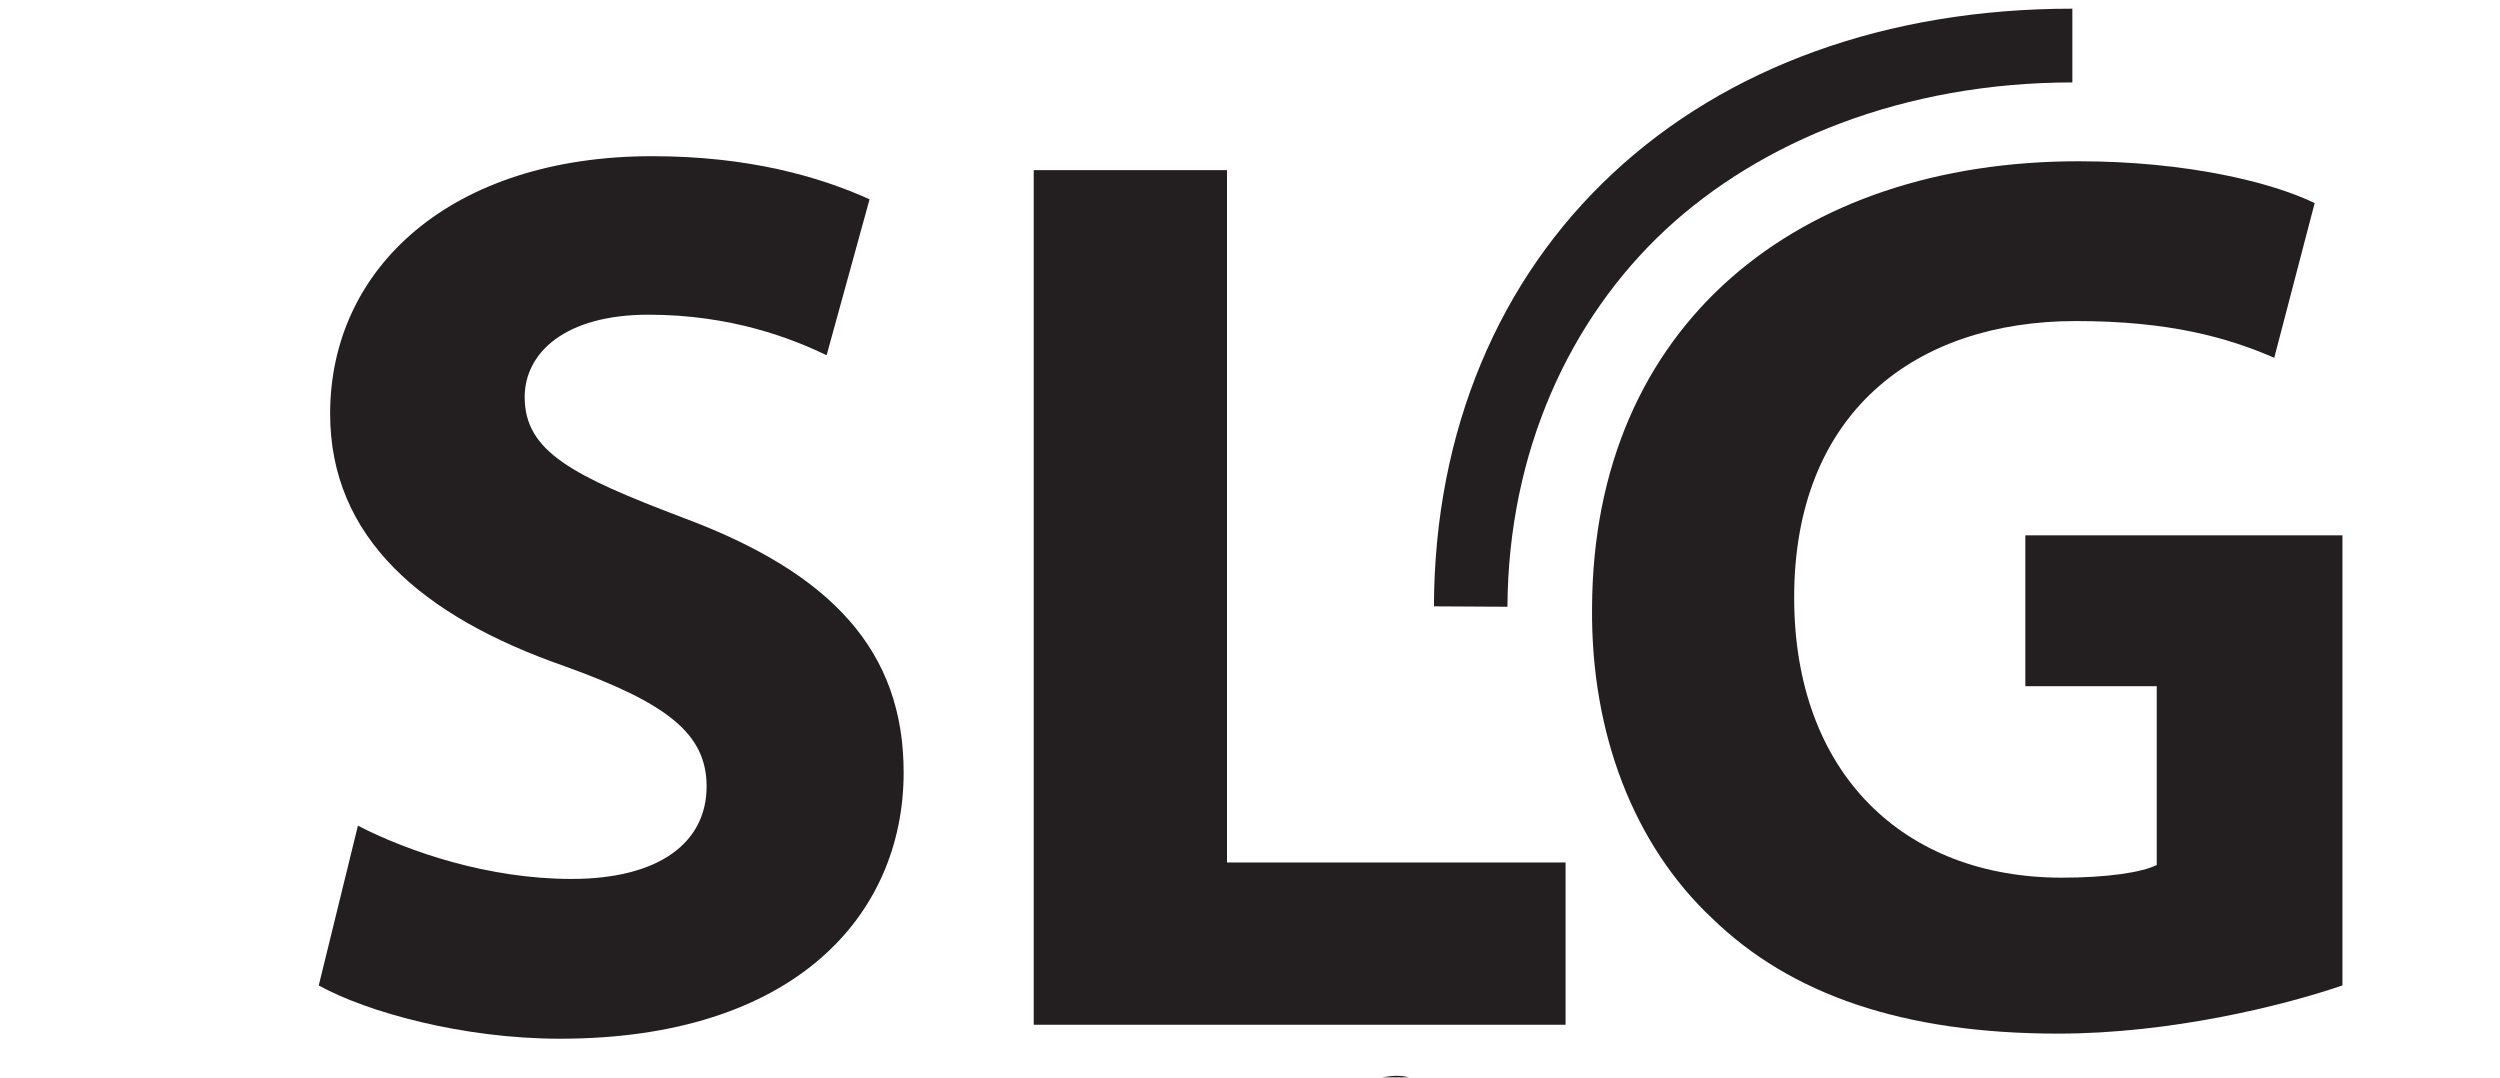
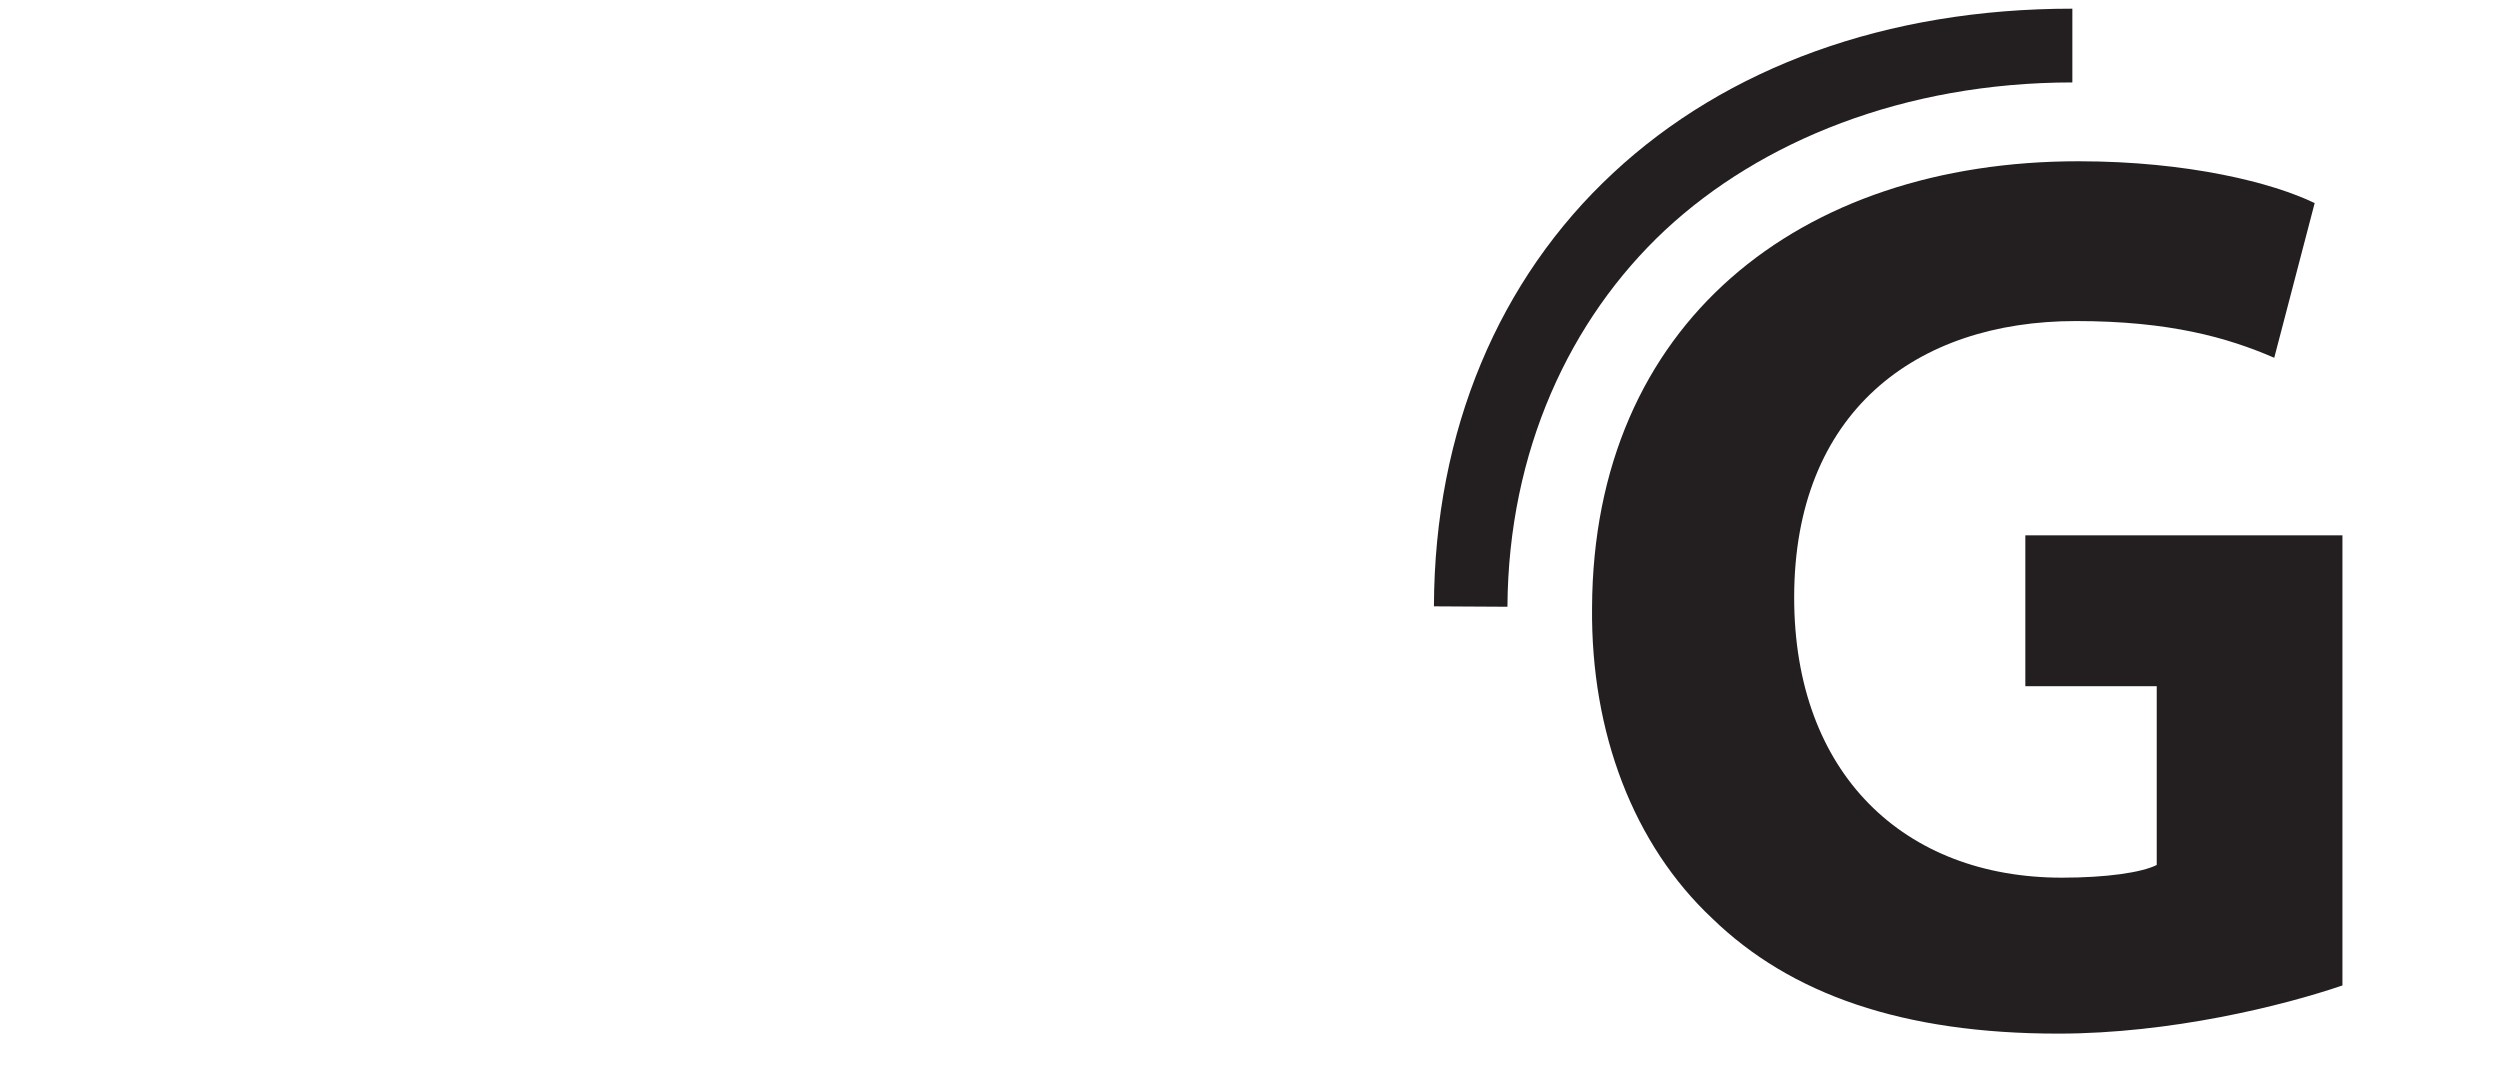
<svg xmlns="http://www.w3.org/2000/svg" width="174" height="75" viewBox="0 0 174 75" fill="none">
  <mask id="mask0_140_3" style="mask-type:luminance" maskUnits="userSpaceOnUse" x="-75" y="-143" width="365" height="366">
    <path d="M-74.628 -142.838H289.834V222.968H-74.628V-142.838Z" fill="white" />
  </mask>
  <g mask="url(#mask0_140_3)">
-     <path d="M24.911 57.468C28.515 59.321 34.055 61.174 39.771 61.174C45.927 61.174 49.18 58.614 49.18 54.733C49.18 51.025 46.364 48.908 39.243 46.348C29.395 42.907 22.977 37.435 22.977 28.786C22.977 18.637 31.417 10.871 45.4 10.871C52.08 10.871 57.005 12.283 60.521 13.871L57.532 24.726C55.159 23.58 50.938 21.903 45.133 21.903C39.331 21.903 36.518 24.551 36.518 27.638C36.518 31.433 39.859 33.111 47.509 36.023C57.972 39.906 62.894 45.376 62.894 53.759C62.894 63.734 55.245 72.295 38.98 72.295C32.207 72.295 25.528 70.442 22.185 68.587L24.911 57.468Z" fill="#231F20" />
-     <path d="M71.947 11.842V71.322H108.963V60.028H85.399V11.842H71.947Z" fill="#231F20" />
    <path d="M99.802 42.201C99.838 29.943 104.36 19.398 112.26 12.055C120.147 4.7 131.275 0.598 144.236 0.604V5.737C132.502 5.743 122.532 9.831 115.892 16.015C109.261 22.214 104.982 31.398 104.918 42.227V42.23L99.802 42.201Z" fill="#231F20" />
    <path d="M163.034 68.587C158.904 69.999 151.077 71.94 143.25 71.94C132.436 71.94 124.609 69.206 119.159 63.91C113.707 58.791 110.719 51.025 110.807 42.288C110.893 22.521 125.225 11.224 144.658 11.224C152.308 11.224 158.197 12.724 161.101 14.136L158.287 24.902C155.032 23.49 150.989 22.345 144.481 22.345C133.316 22.345 124.874 28.698 124.874 41.583C124.874 53.849 132.523 61.086 143.513 61.086C146.593 61.086 149.055 60.733 150.109 60.202V47.76H140.963V37.259H163.034V68.587Z" fill="#231F20" />
-     <path d="M99.934 90.435C100.316 83.334 85.89 82.902 94.564 77.494C97.807 75.466 99.951 75.731 97.691 78.826C97.632 78.908 97.289 79.206 97.188 79.284C97.097 79.355 96.788 79.499 96.725 79.52C96.5 79.595 96.323 79.769 96.557 79.946C97.413 80.197 98.213 79.616 98.941 79.006C100.165 77.855 100.43 76.254 99.166 75.512C98.977 75.402 98.275 75.08 98.139 75.024C96.769 74.464 93.733 75.562 92.076 76.934C91.944 77.044 91.562 77.343 91.48 77.41C85.261 82.401 98.012 84.631 98.144 89.203C98.204 95.237 89.585 98.132 84.107 98.282C83.407 98.396 82.77 98.108 82.655 97.449C83.169 94.609 86.049 93.649 89.273 92.196C93.565 90.586 93.475 89.795 89.65 90.868C86.471 91.863 77.026 95.209 82.182 99.184C88.518 101.884 99.656 96.673 99.934 90.435Z" fill="#231F20" />
-     <path d="M118.798 78.635C118.14 82.379 116.344 85.35 114.215 88.66C115.447 83.771 117.191 79.522 118.95 77.323C118.92 77.737 118.855 78.314 118.798 78.635ZM119.707 75.793C115.647 73.863 110.747 92.995 111.643 95.893C111.701 96.955 112.045 98.364 113.461 98.264C115.483 97.74 116.526 94.414 117.154 92.843C117.577 91.81 117.075 91.546 116.751 92.163C116.314 92.299 116.332 92.786 116.055 93.112C115.412 94.439 114.632 96.052 113.53 97.182C113.279 96.534 113.084 92.163 113.862 91.477C116.265 88.933 122.586 78.533 119.707 75.793Z" fill="#231F20" />
  </g>
</svg>